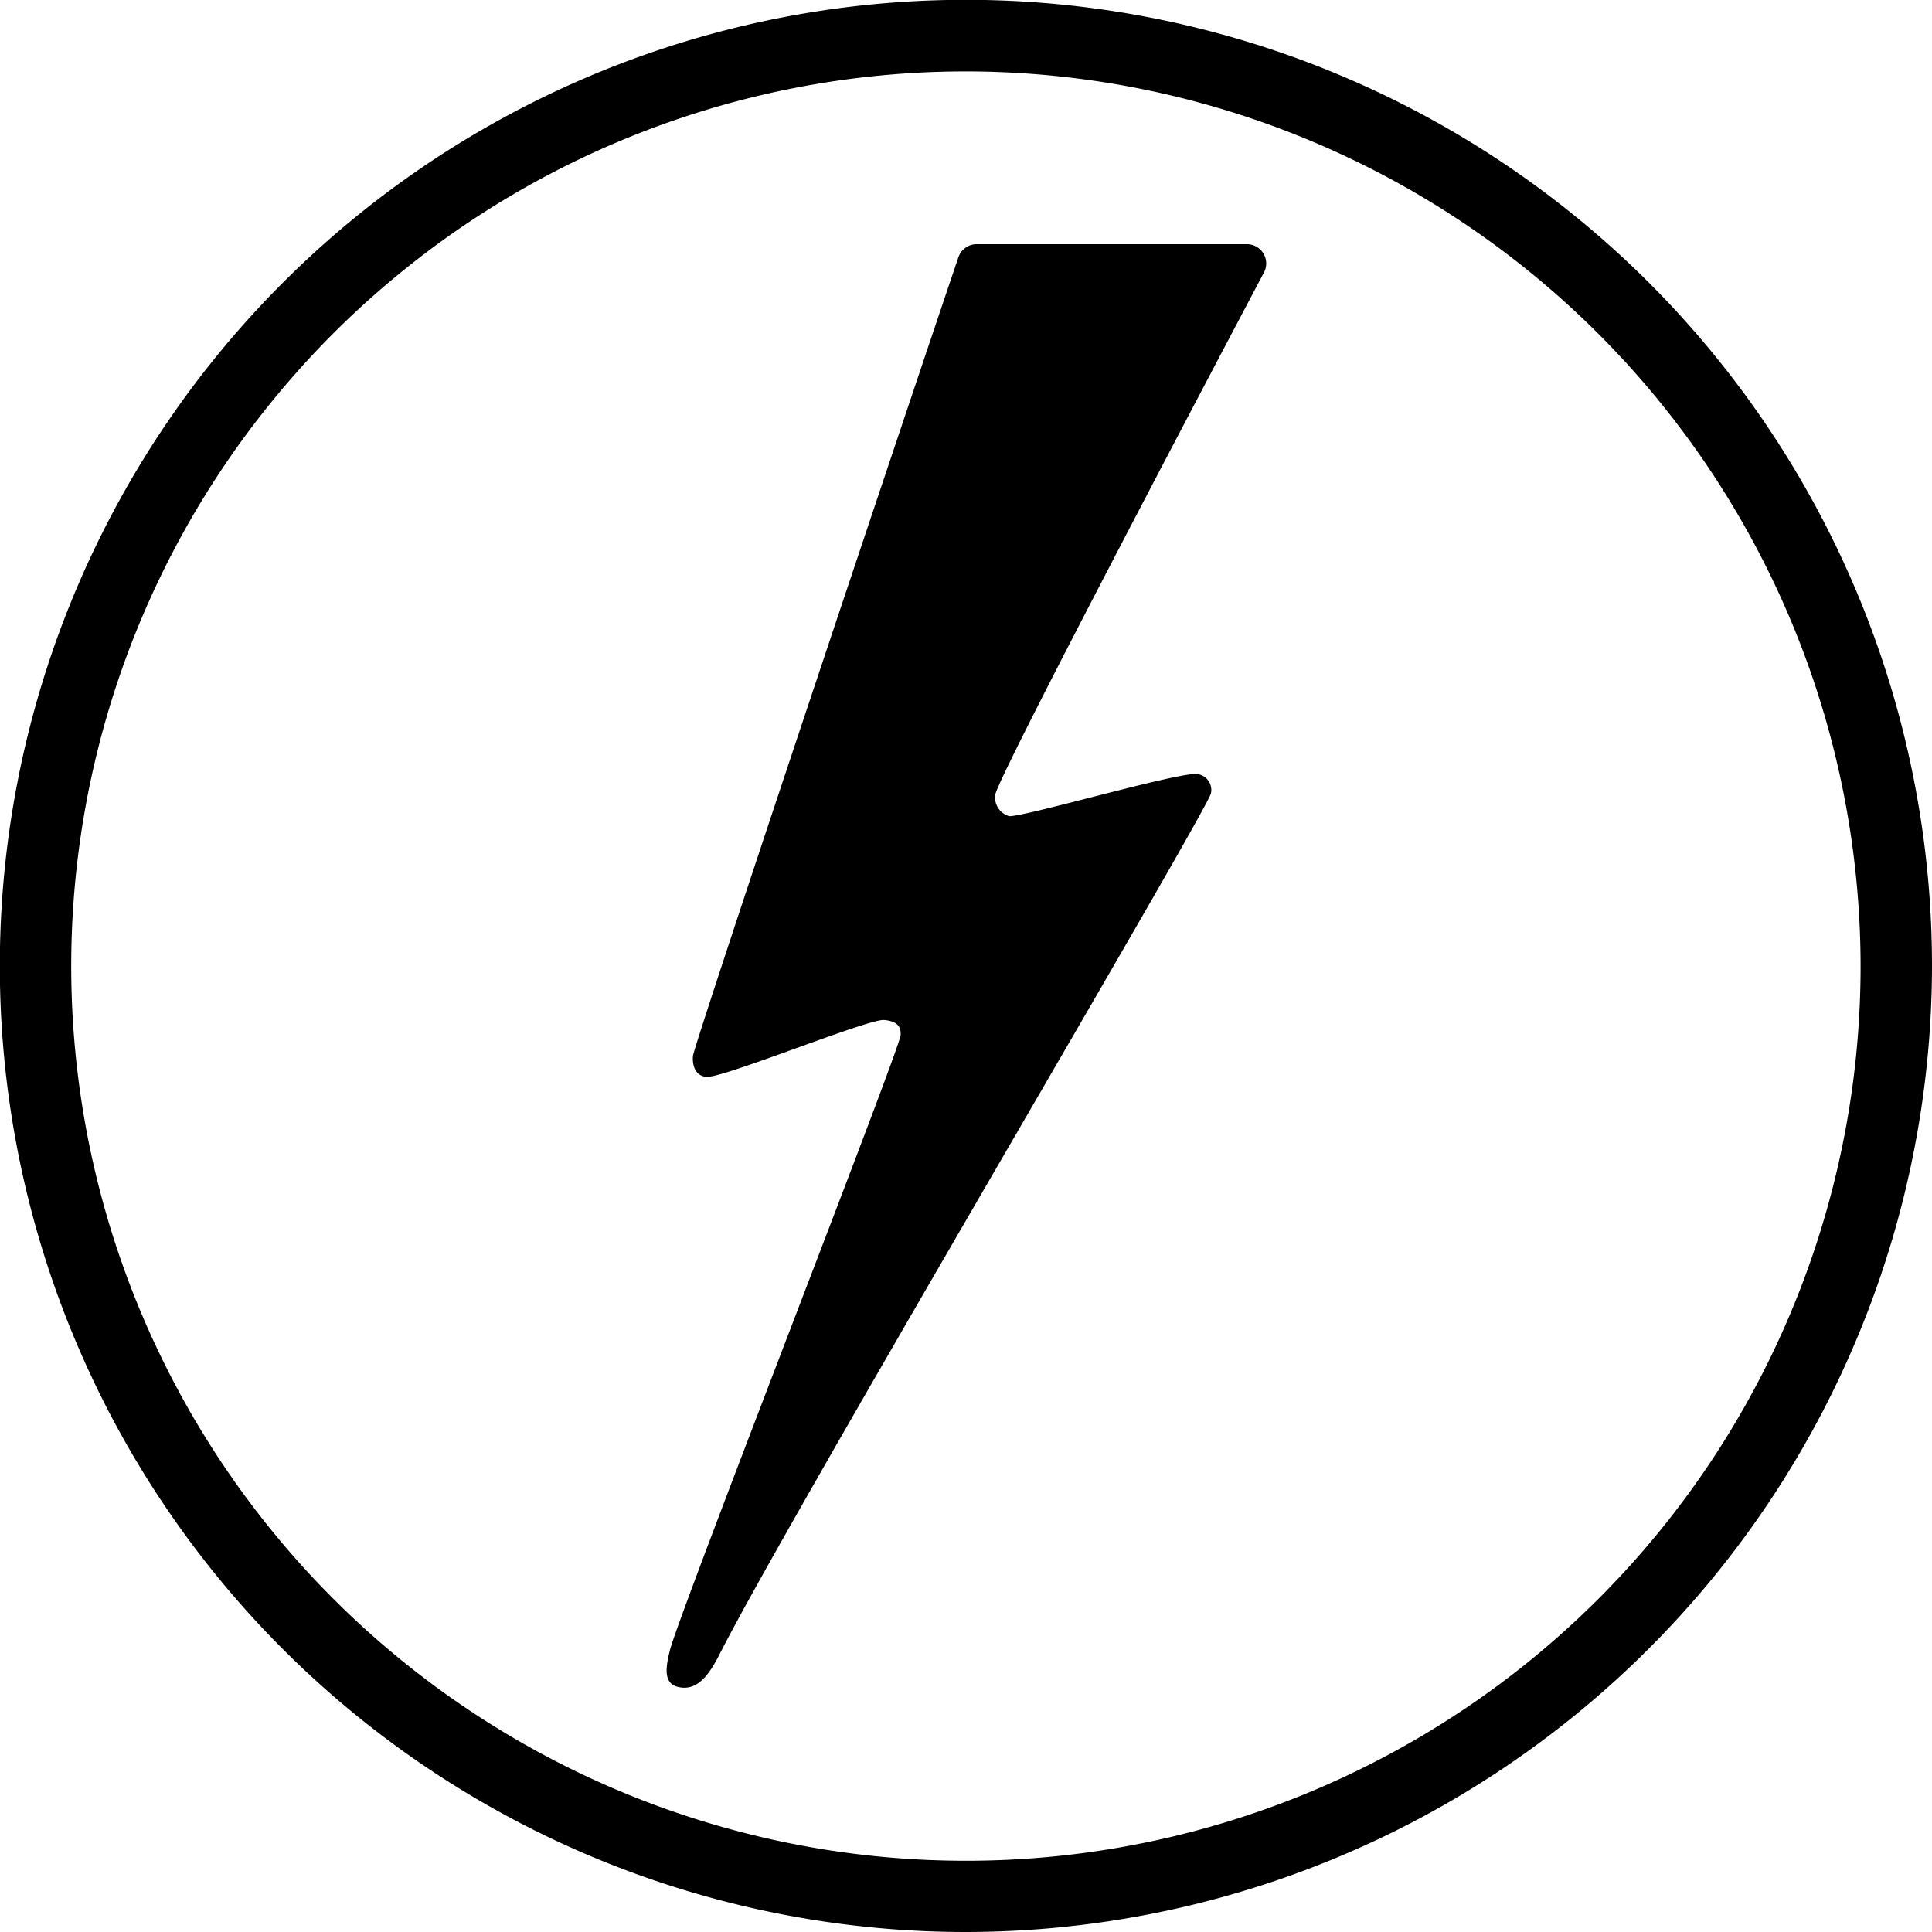
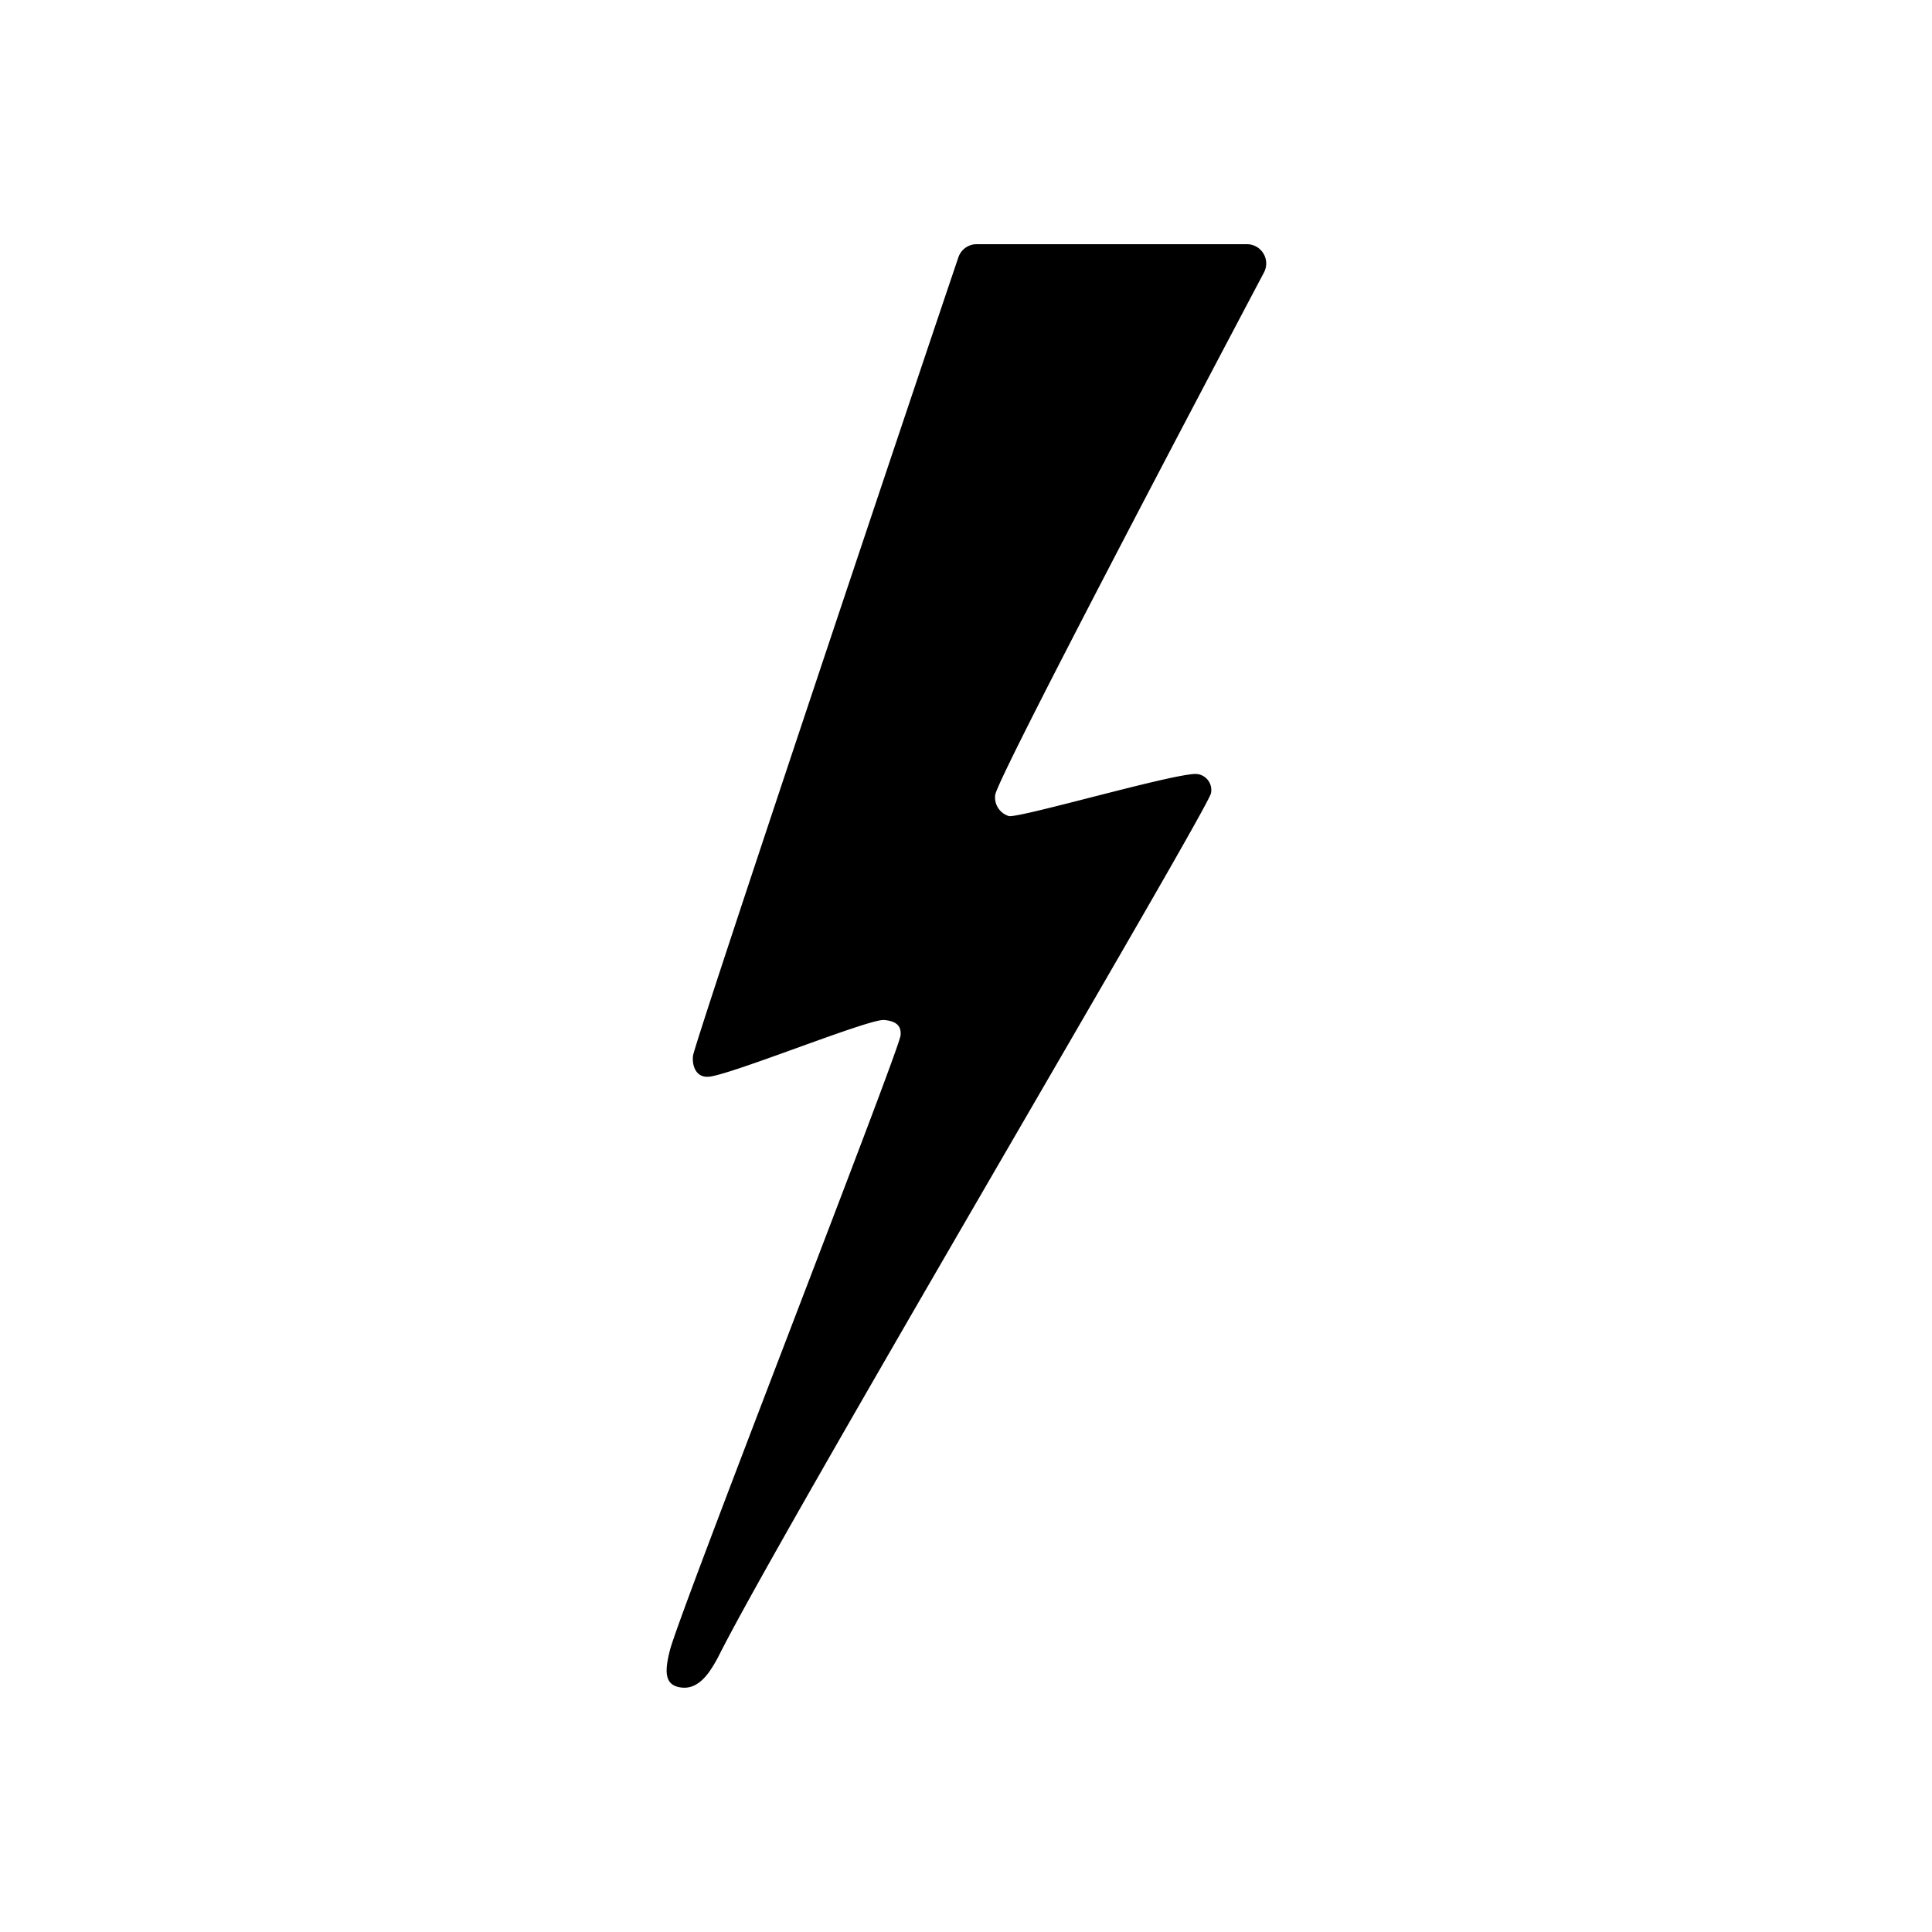
<svg xmlns="http://www.w3.org/2000/svg" viewBox="0 0 108.23 108.23">
  <title>buzznet-stamp-lightning-outline-black</title>
  <g id="Layer_2" data-name="Layer 2">
    <g id="_Layer_" data-name="&lt;Layer&gt;">
-       <path d="M54.11,108.23a54.12,54.12,0,1,1,54.12-54.12A54.18,54.18,0,0,1,54.11,108.23ZM54.11,4a50.12,50.12,0,1,0,50.12,50.11A50.17,50.17,0,0,0,54.11,4Z" />
      <path d="M70.81,15.26c-3.27,6.18-15,28.43-15.06,29.28a1.09,1.09,0,0,0,.78,1.18c.77.07,9.42-2.46,10.52-2.36a.9.9,0,0,1,.79,1.07C67.77,45.2,43.62,86,40.22,92.85c-.4.73-1,1.78-2,1.69s-1-.87-.7-2.06c.38-1.74,12.85-33.6,12.93-34.48.05-.55-.26-.8-.92-.86-.88-.08-9.05,3.27-9.93,3.18-.55,0-.84-.52-.78-1.17s12.92-39,14.87-44.74a1.08,1.08,0,0,1,1-.73H69.85A1.08,1.08,0,0,1,70.81,15.26Z" />
    </g>
  </g>
</svg>